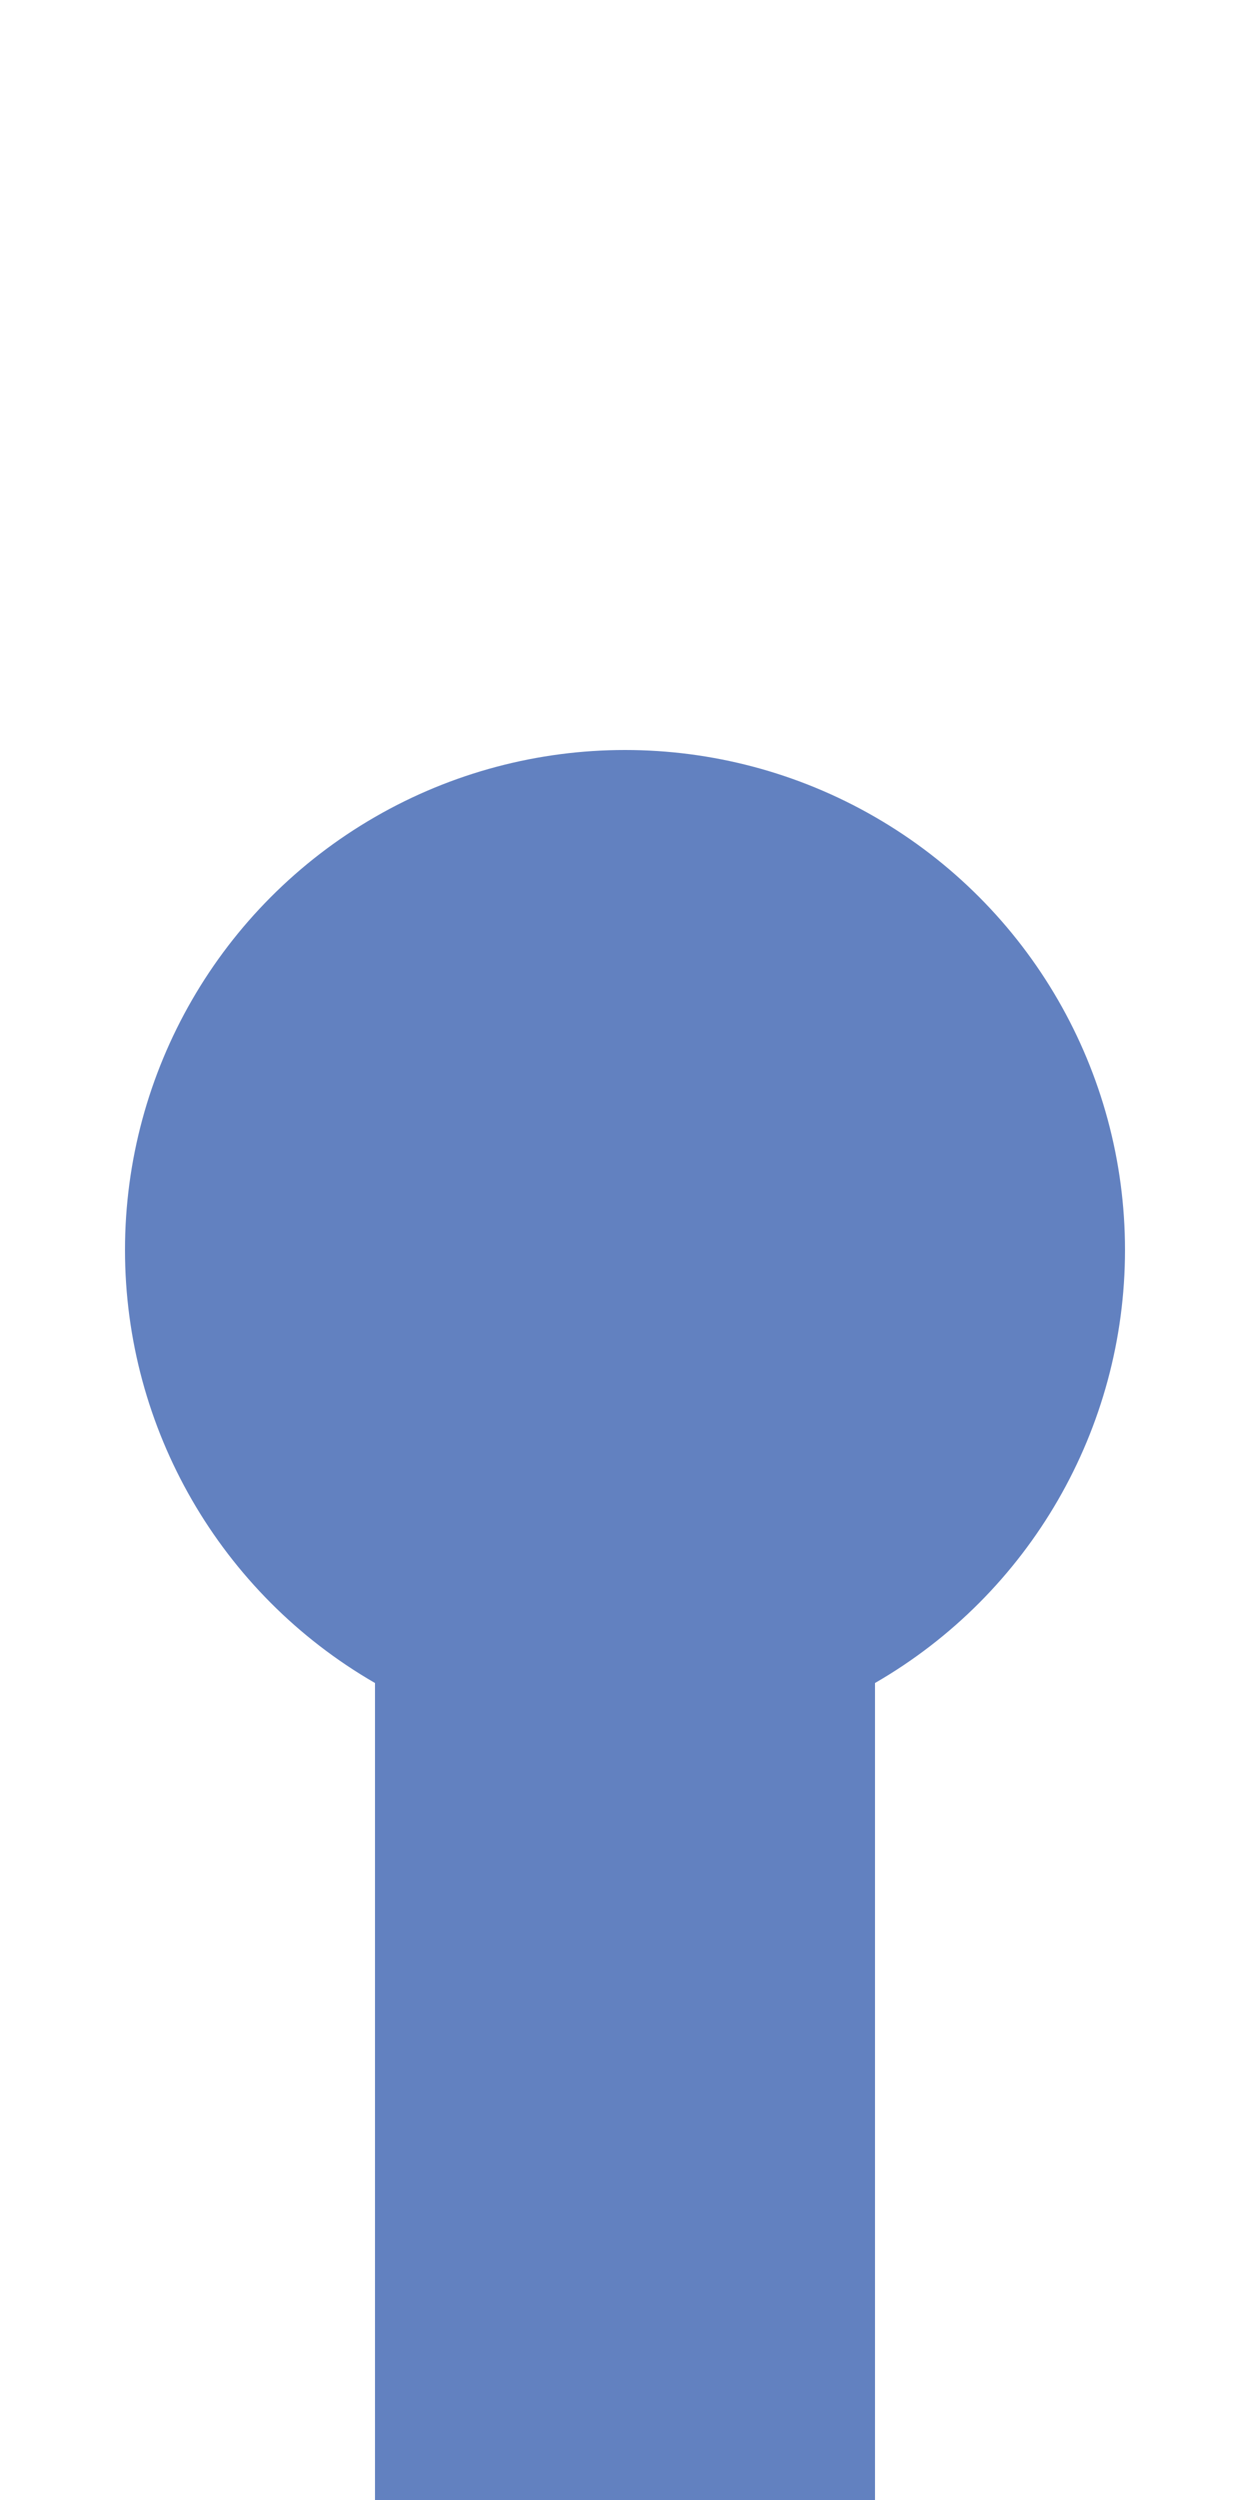
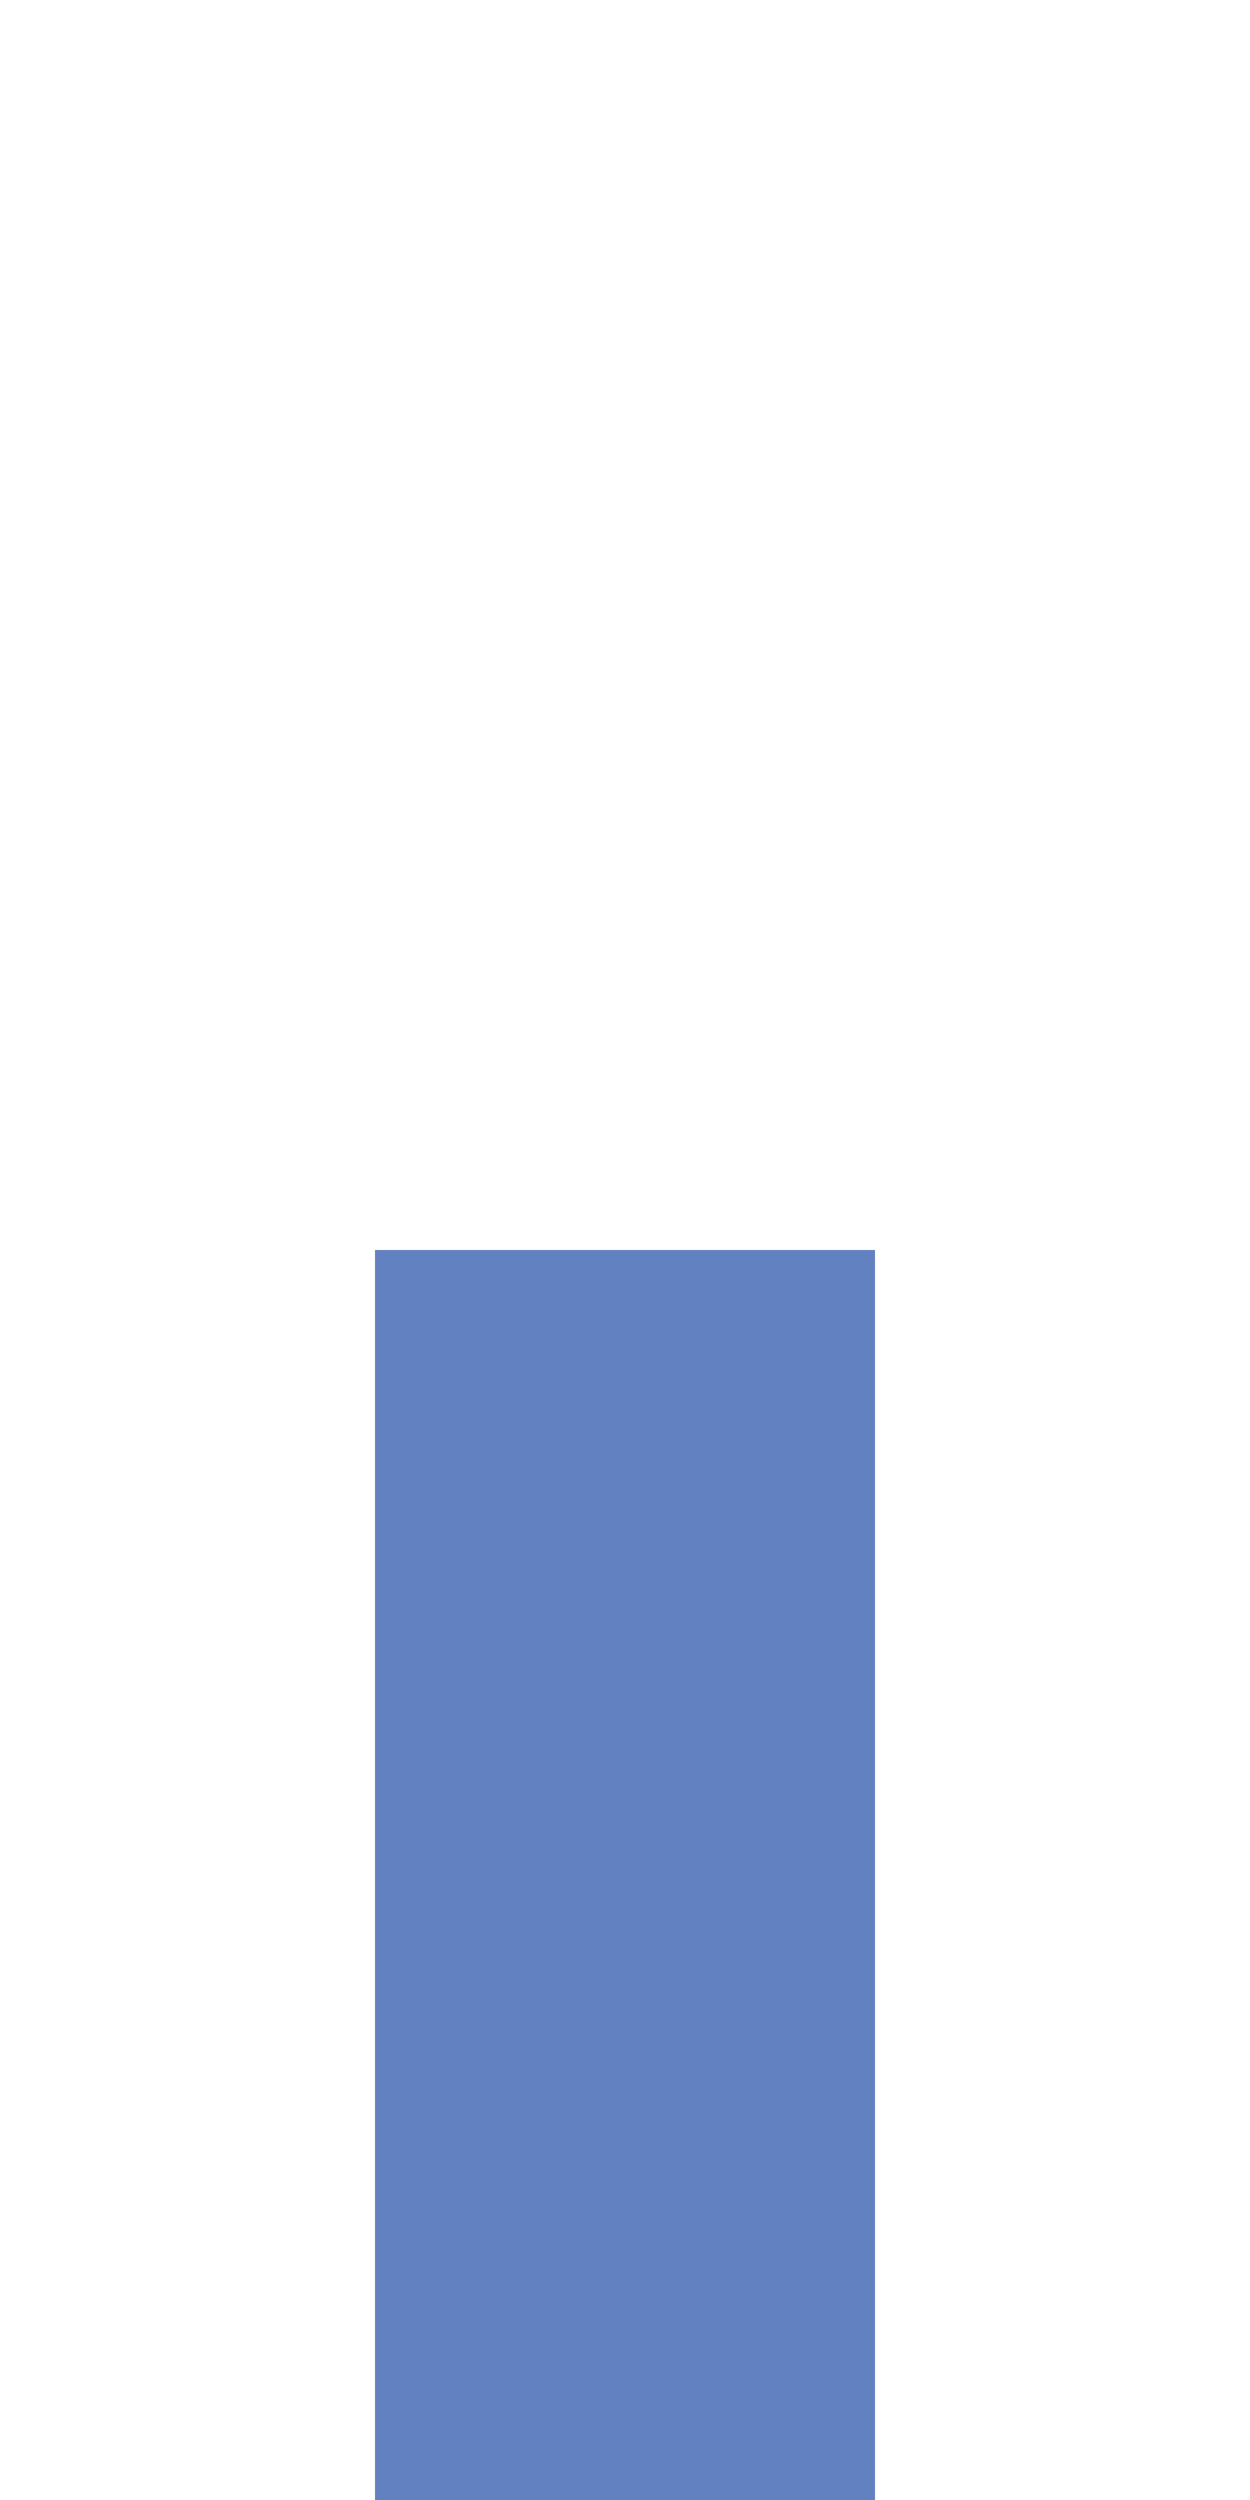
<svg xmlns="http://www.w3.org/2000/svg" width="250" height="500">
  <title>uexdKHSTa</title>
  <path stroke="#6281C0" d="M 125,250 V 500" stroke-width="100" />
-   <circle fill="#6281C0" cx="125" cy="250" r="100" />
</svg>